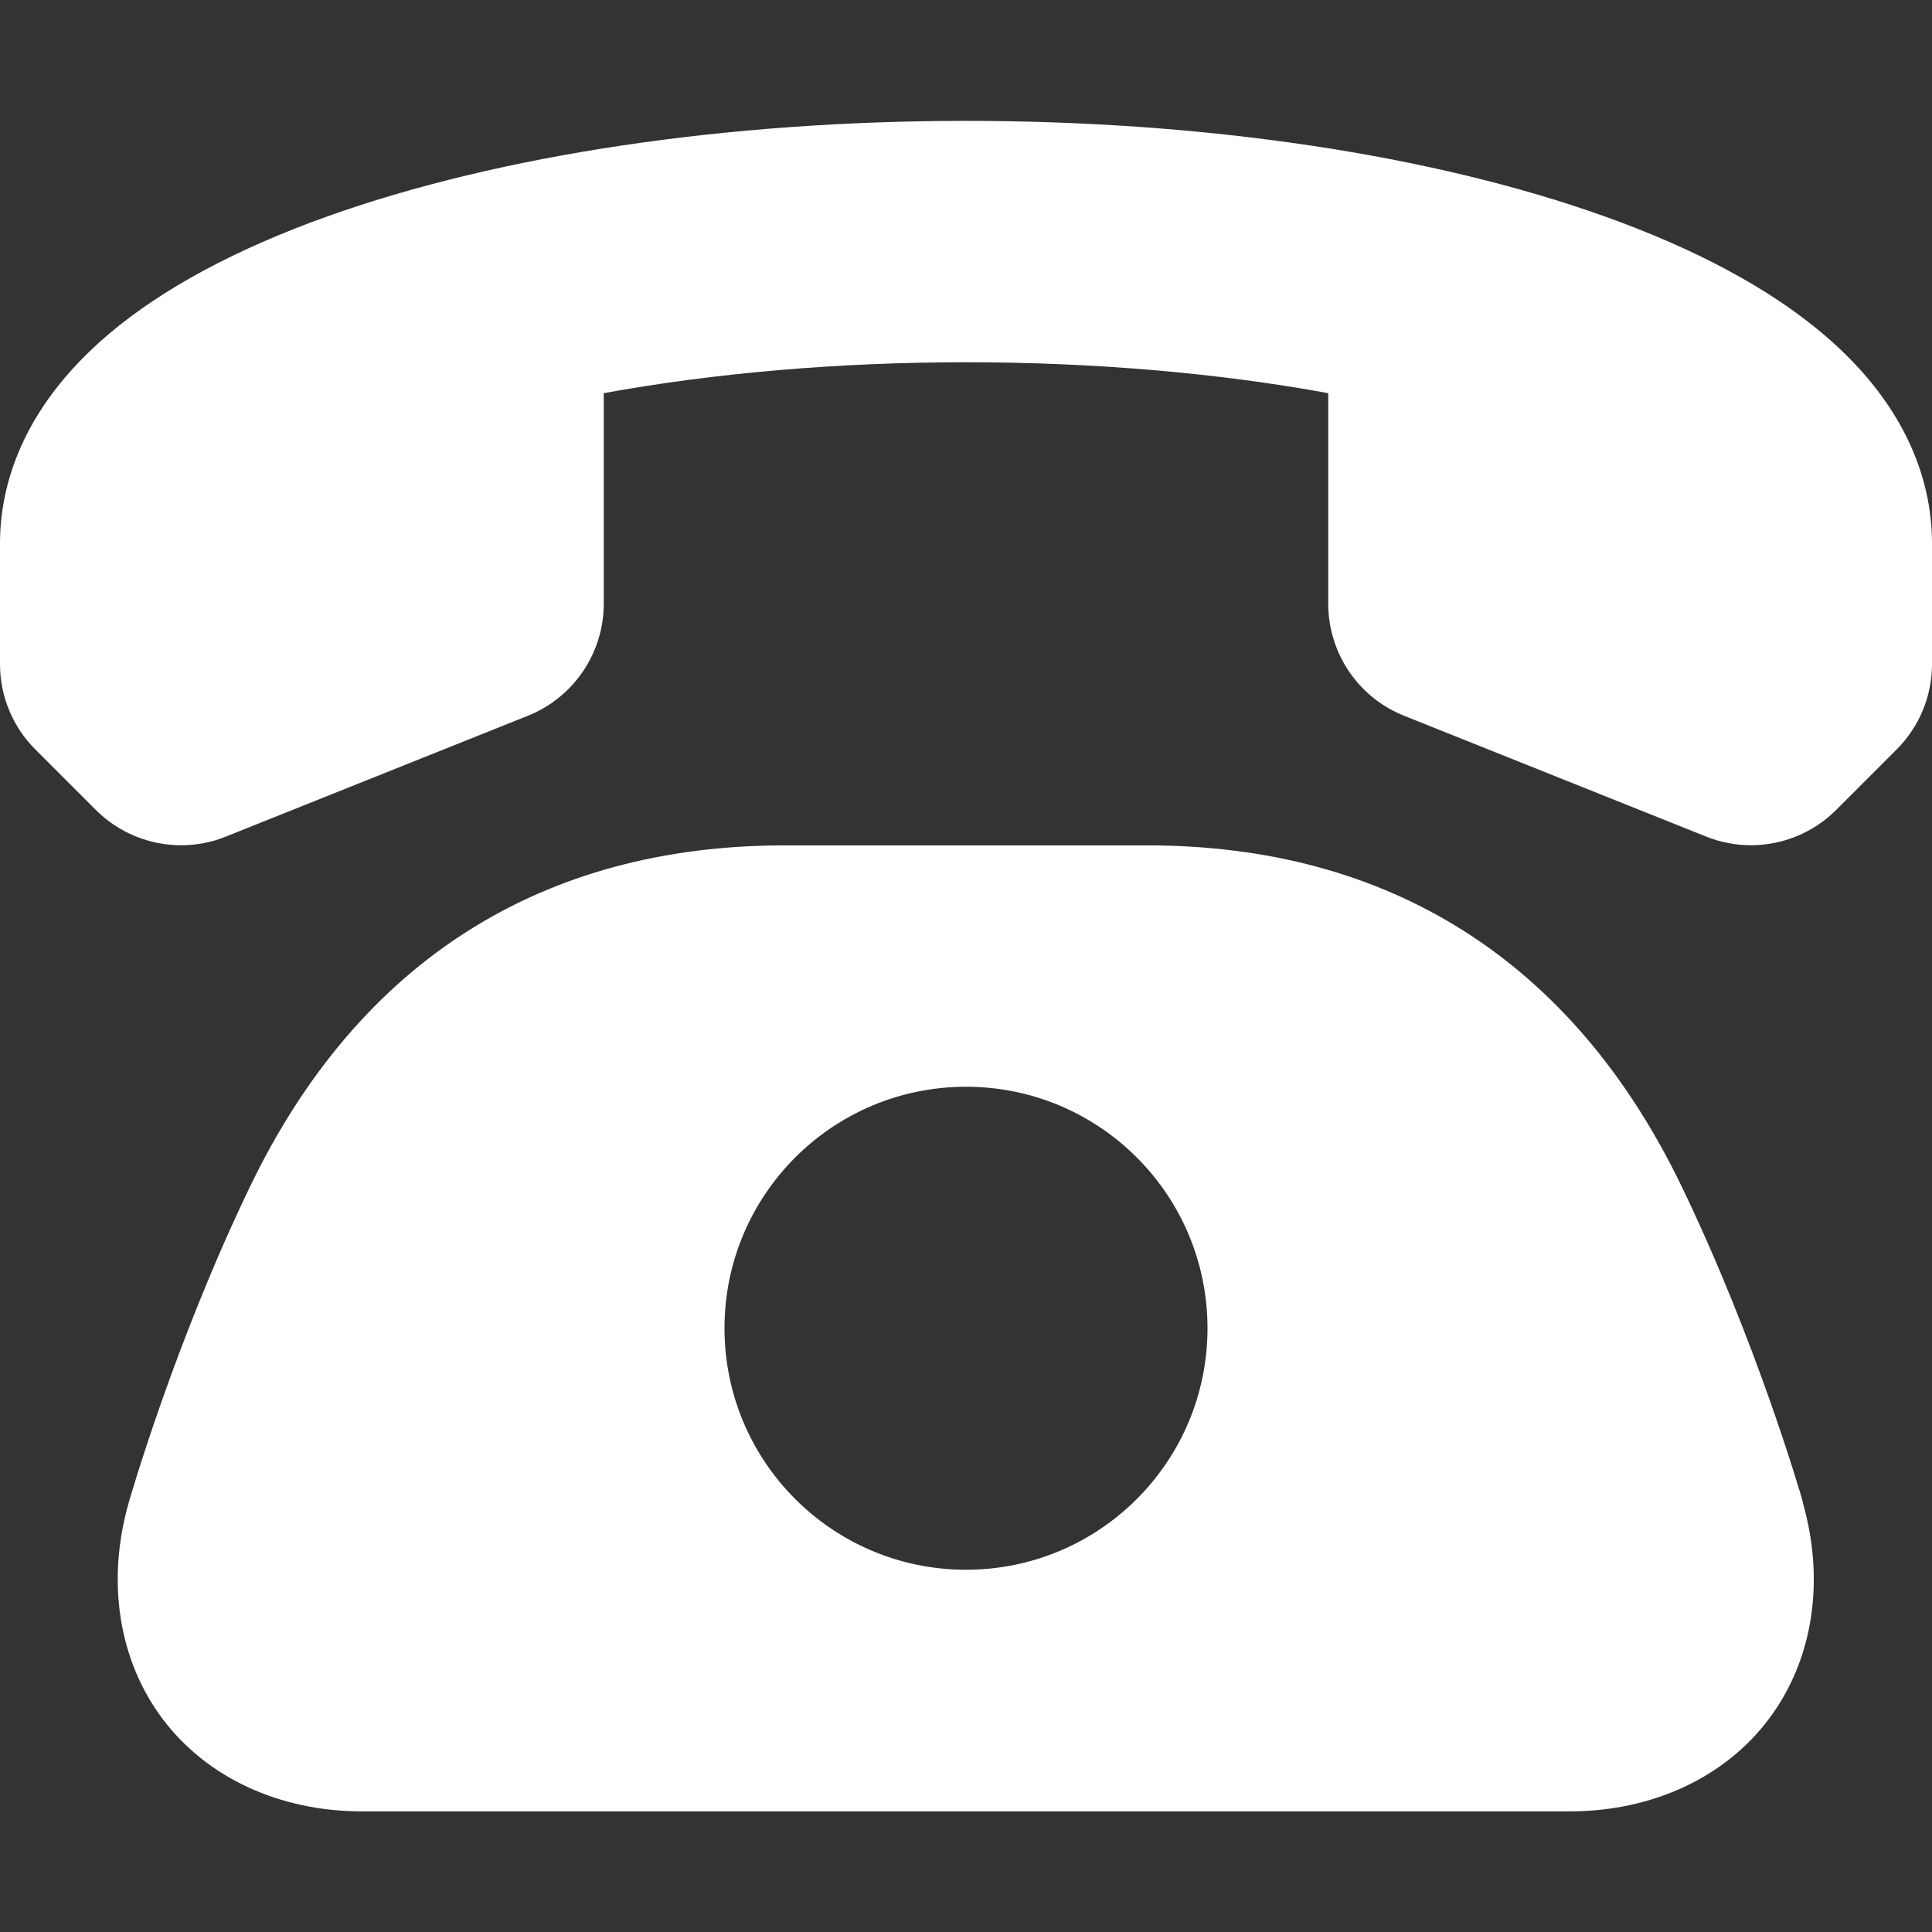
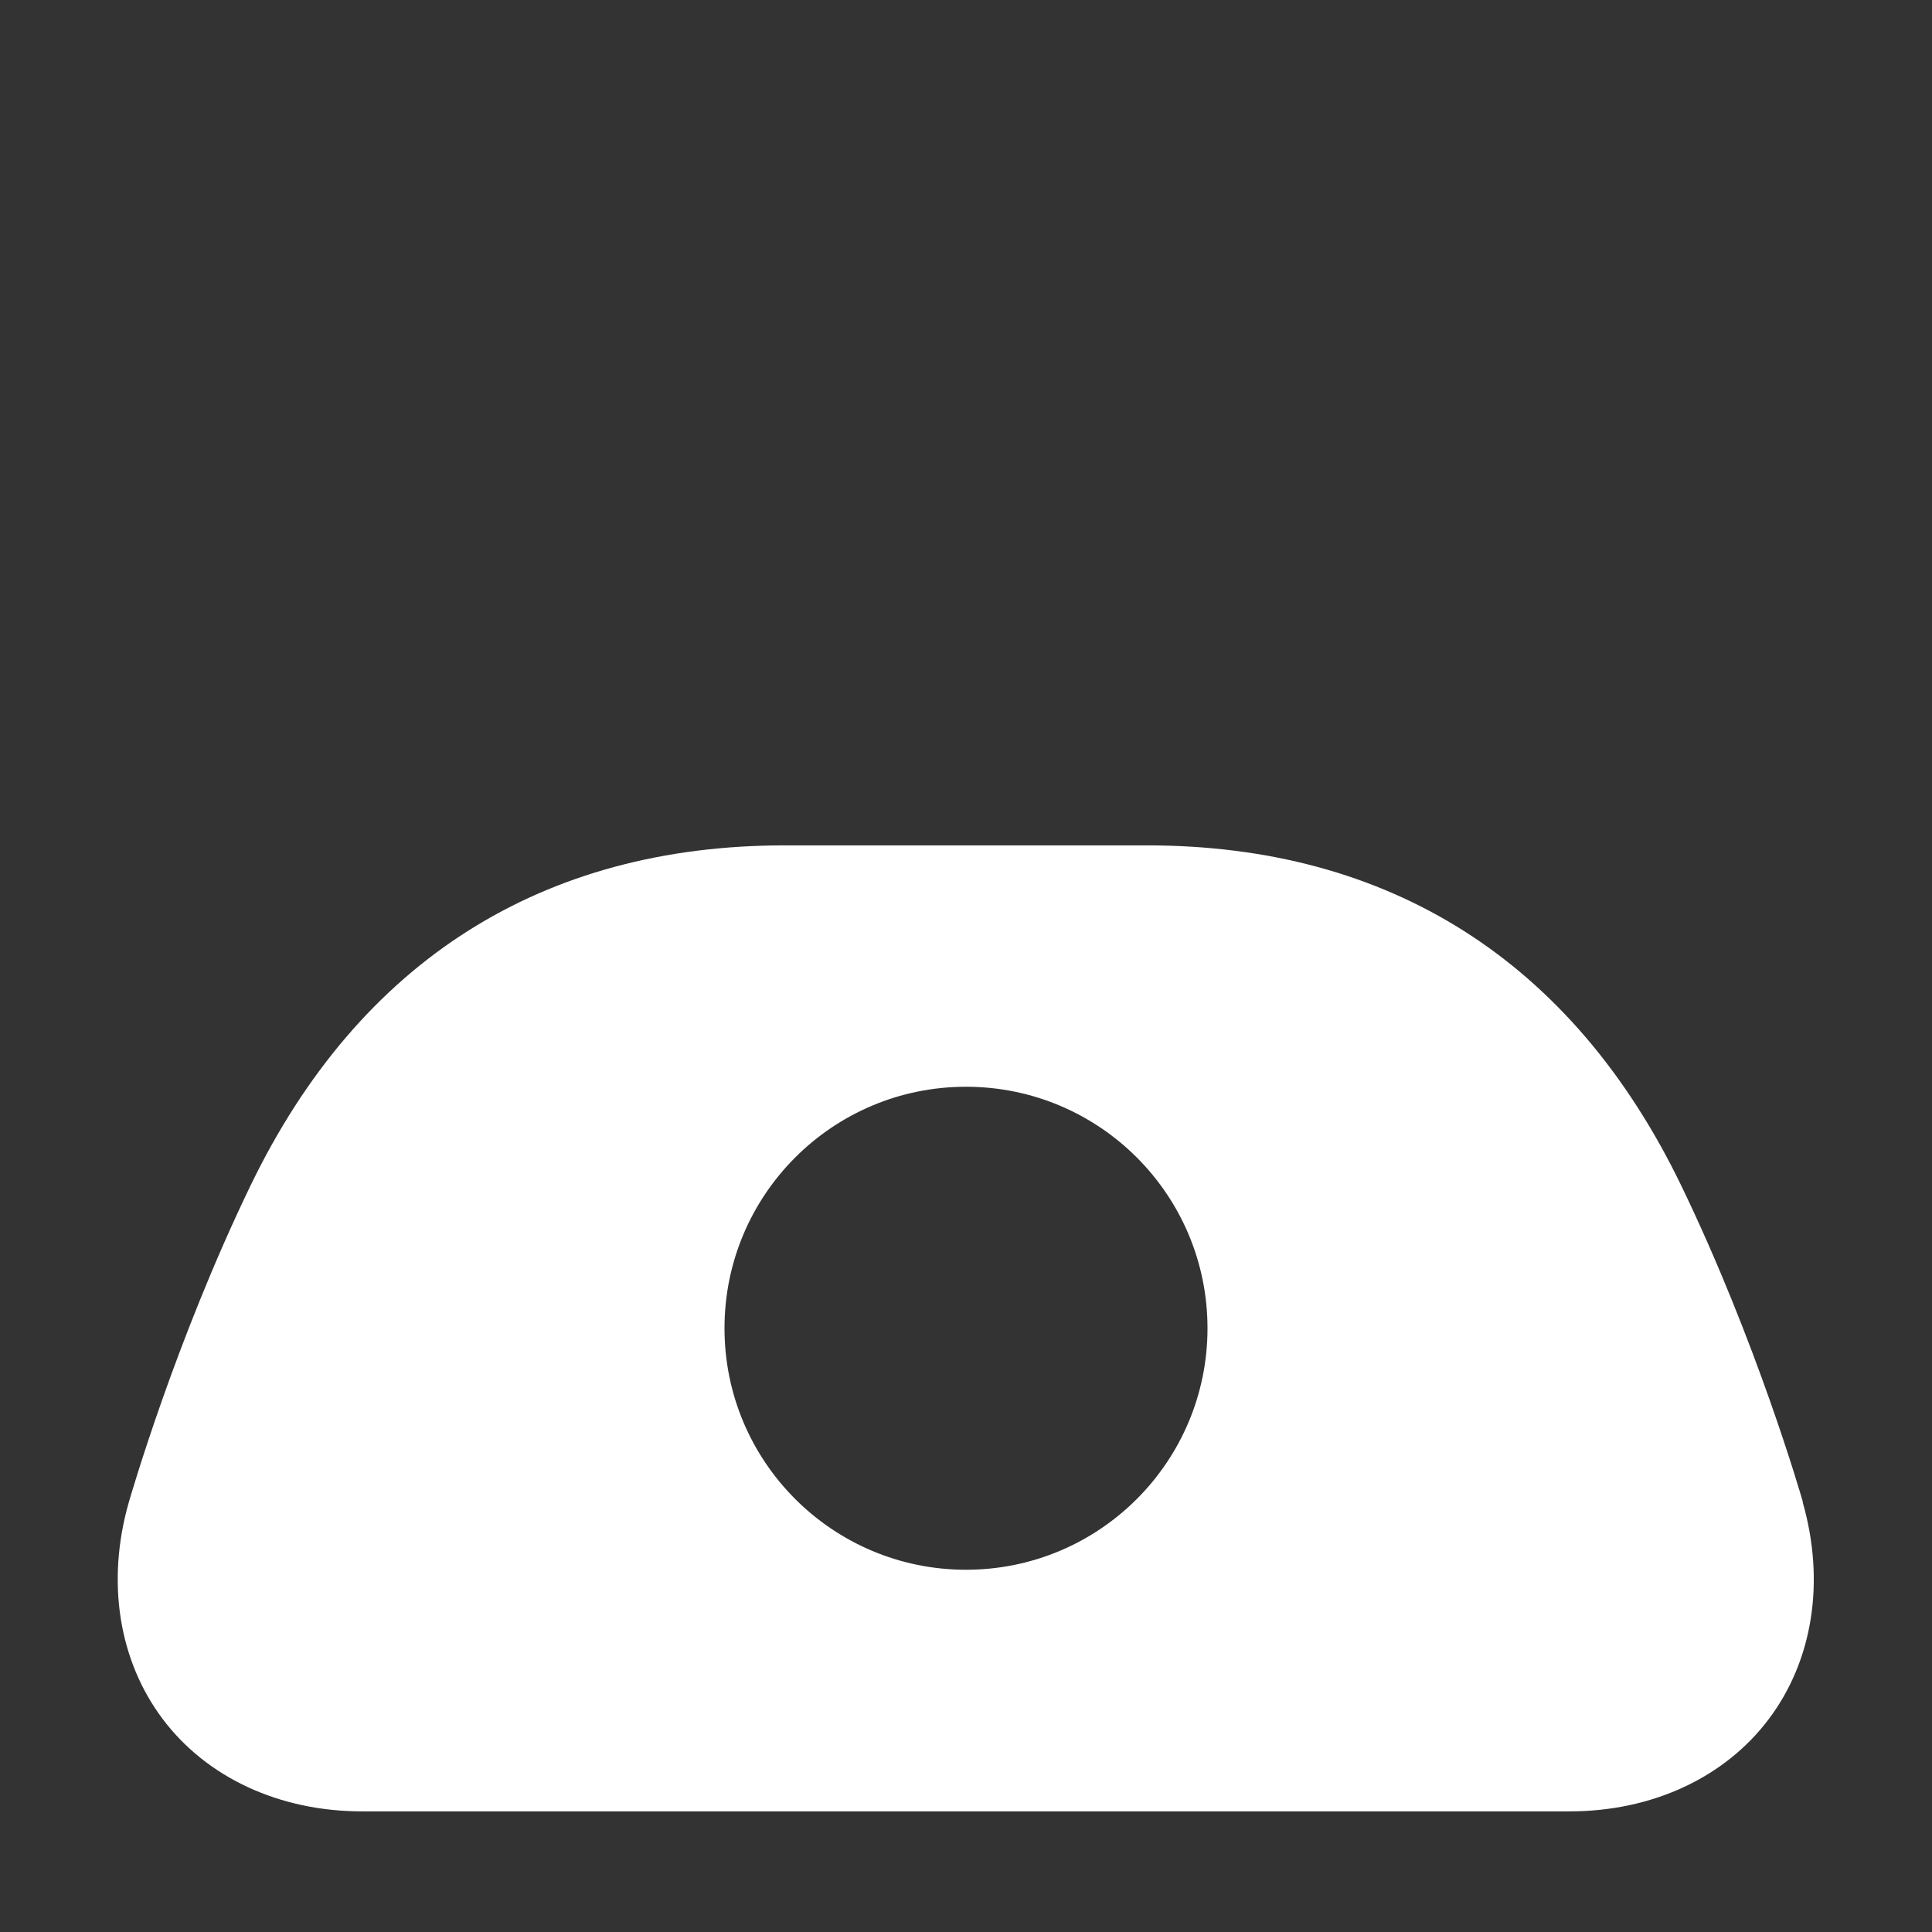
<svg xmlns="http://www.w3.org/2000/svg" version="1.1" width="16" height="16" viewBox="0 0 16 16">
  <rect x="0" y="0" width="16" height="16" fill="#333333" stroke="none" />
-   <path fill="#ffffff" d="M15.095 2.763c-0.444-0.375-1.053-0.702-1.809-0.972-1.427-0.51-3.305-0.79-5.286-0.79 0 0 0 0-0 0-1.981 0-3.859 0.281-5.286 0.79-0.756 0.27-1.365 0.597-1.809 0.972-0.748 0.632-0.905 1.293-0.905 1.737l0 1c0 0.265 0.105 0.52 0.293 0.707l0.5 0.5c0.191 0.191 0.447 0.293 0.707 0.293 0.125 0 0.251-0.023 0.371-0.072l2.5-1c0.38-0.152 0.629-0.52 0.629-0.928v-1.744c0.915-0.167 1.941-0.256 3-0.256 0 0 0 0 0 0 1.059 0 2.085 0.089 3 0.256v1.744c0 0.409 0.249 0.777 0.629 0.928l2.5 1c0.12 0.048 0.246 0.072 0.371 0.072 0.26 0 0.516-0.102 0.707-0.293l0.5-0.5c0.188-0.188 0.293-0.442 0.293-0.707l0-1c0-0.444-0.157-1.106-0.905-1.737z" />
  <path fill="#ffffff" d="M14.931 12.44c-0.015-0.053-0.382-1.325-1.006-2.618-0.904-1.872-2.426-2.821-4.426-2.821h-3c-2 0-3.522 0.949-4.426 2.821-0.624 1.293-0.99 2.565-1.006 2.618-0.188 0.656-0.085 1.311 0.281 1.797s0.968 0.764 1.65 0.764h10c0.683 0 1.284-0.278 1.65-0.764s0.469-1.14 0.281-1.797zM8 13c-1.105 0-2-0.895-2-2s0.895-2 2-2c1.105 0 2 0.895 2 2s-0.895 2-2 2z" />
</svg>